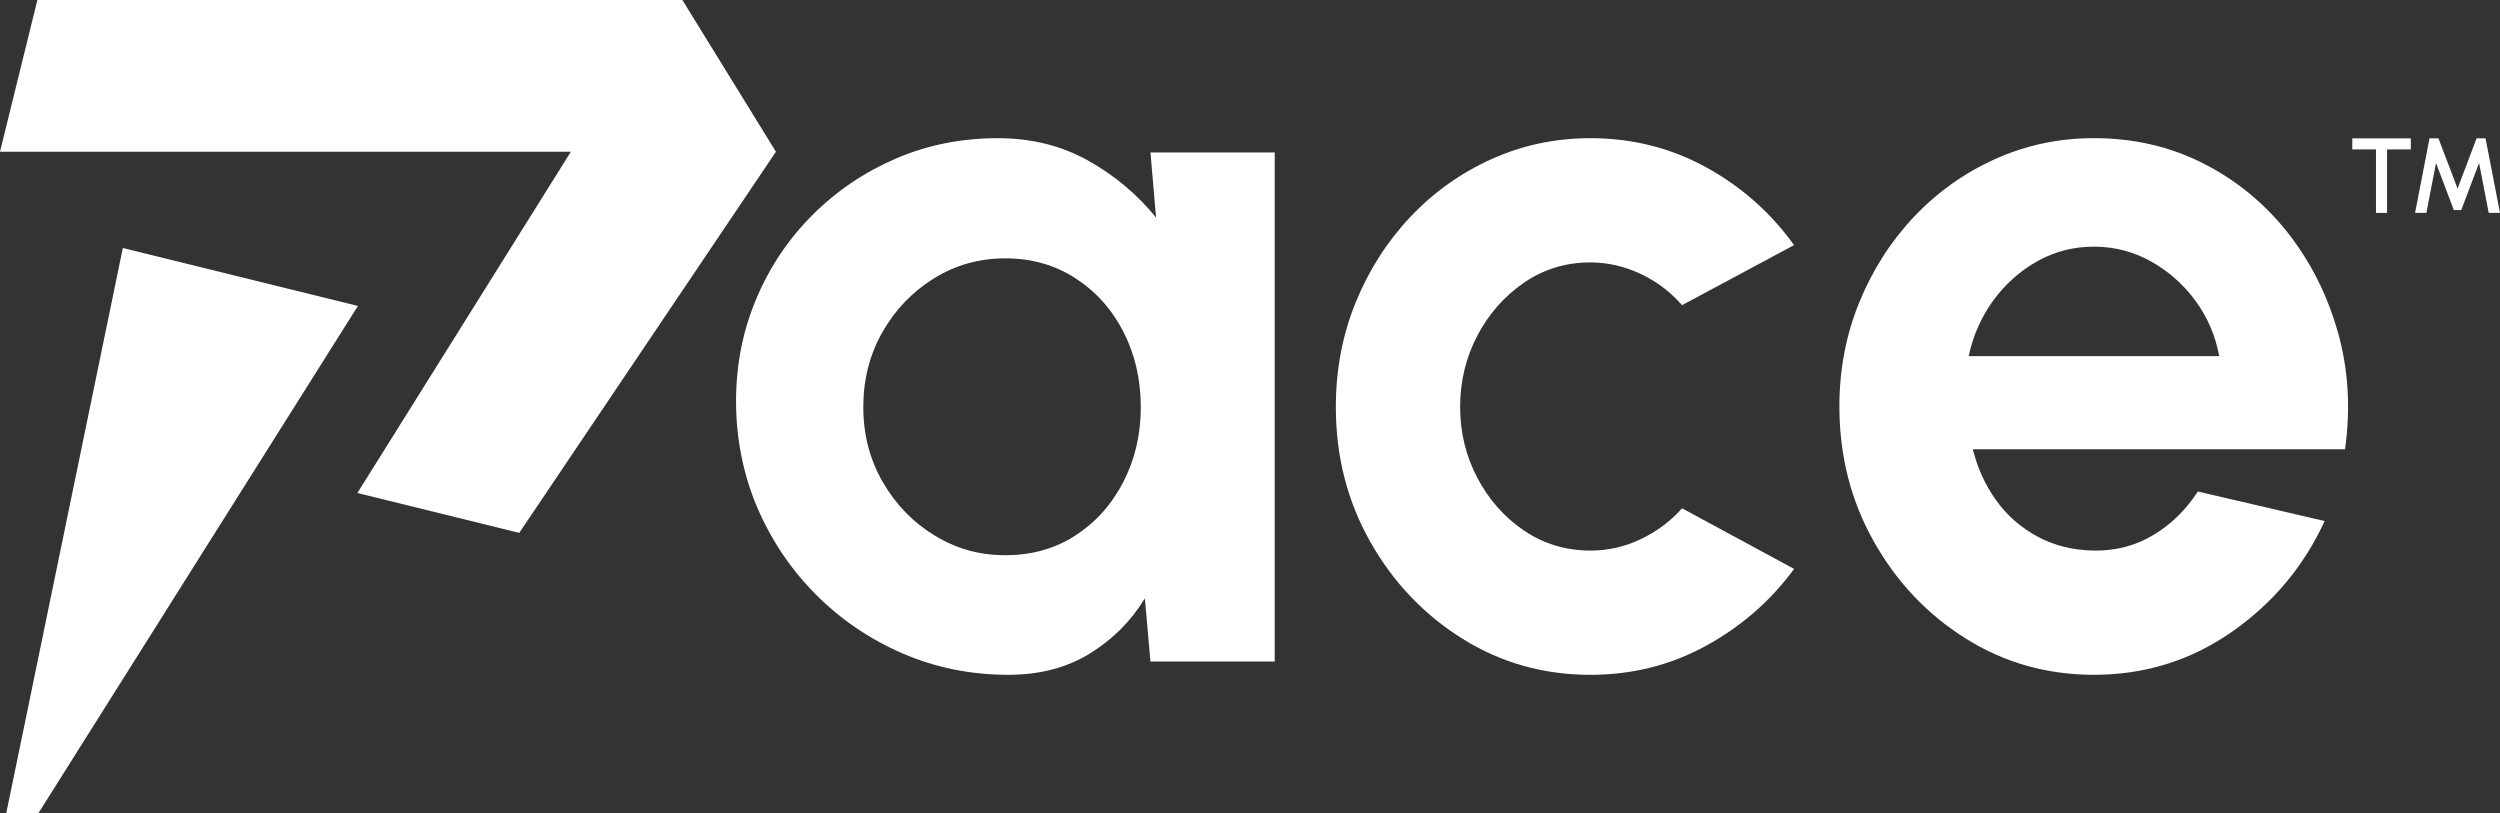
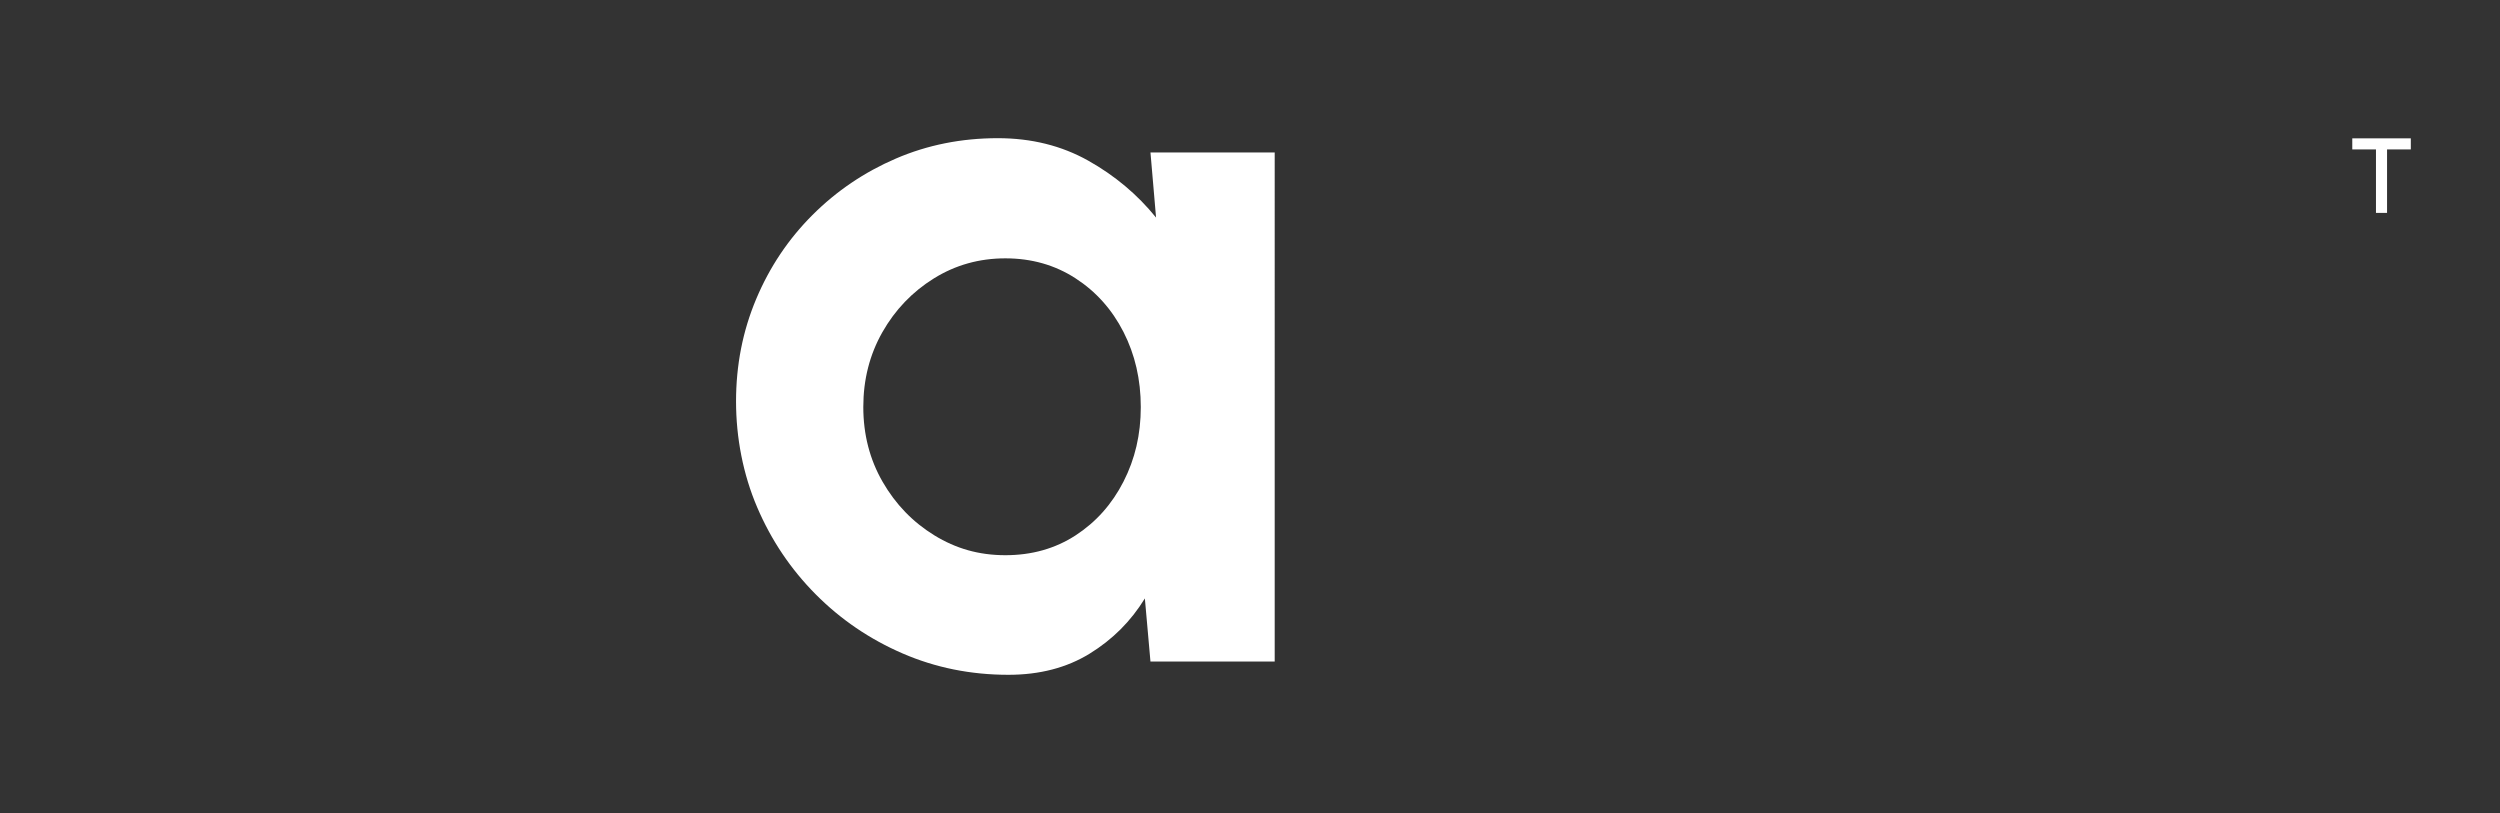
<svg xmlns="http://www.w3.org/2000/svg" viewBox="0 0 1067.09 347.14" data-name="Layer 1" id="Layer_1">
  <rect x="0" y="0" width="1067.09" height="347.14" fill="#333333" stroke="none" />
  <defs>
    <style>
      .cls-1 {
        fill: #fff;
      }
    </style>
  </defs>
  <path d="M493.46,92.88c-7.97-9.85-17.64-17.96-29.01-24.34-11.38-6.37-24.23-9.56-38.58-9.56-15.5,0-29.99,2.9-43.46,8.69-13.47,5.8-25.36,13.84-35.64,24.12-10.29,10.29-18.29,22.24-24.01,35.86-5.73,13.62-8.59,28.18-8.59,43.68s3.01,31.15,9.02,45.2c6.01,14.06,14.34,26.44,24.99,37.16,10.65,10.72,23,19.12,37.05,25.21s29.12,9.13,45.2,9.13c13.33,0,24.88-3.01,34.66-9.02,9.78-6.01,17.64-13.87,23.58-23.58l2.39,26.95h53.03V65.07h-53.03l2.39,27.82h.01ZM479.55,205.57c-4.93,9.64-11.74,17.28-20.43,22.93s-18.69,8.48-29.99,8.48-21.12-2.83-30.32-8.48-16.55-13.26-22.06-22.82c-5.51-9.56-8.26-20.21-8.26-31.95s2.72-22.38,8.15-31.95c5.43-9.56,12.75-17.2,21.95-22.93,9.2-5.72,19.38-8.58,30.53-8.58s21.11,2.82,29.88,8.48c8.76,5.65,15.61,13.29,20.54,22.93,4.92,9.64,7.39,20.32,7.39,32.06s-2.46,22.2-7.39,31.84h0Z" class="cls-1" />
-   <path d="M650.59,120.59c8.4-5.72,17.82-8.58,28.25-8.58,7.24,0,14.31,1.6,21.19,4.78,6.88,3.19,12.86,7.68,17.93,13.47l47.81-25.64c-10-13.91-22.53-24.99-37.6-33.25-15.07-8.26-31.51-12.39-49.33-12.39-14.92,0-28.98,2.97-42.16,8.91s-24.74,14.16-34.66,24.67c-9.93,10.51-17.71,22.68-23.36,36.51-5.65,13.84-8.48,28.72-8.48,44.66,0,21.01,4.89,40.17,14.67,57.48,9.78,17.31,22.89,31.11,39.34,41.4,16.44,10.29,34.66,15.43,54.66,15.43,17.82,0,34.26-4.13,49.33-12.39s27.6-19.2,37.6-32.82l-47.81-25.86c-4.93,5.51-10.79,9.89-17.6,13.15s-13.98,4.89-21.51,4.89c-10.43,0-19.85-2.82-28.25-8.48-8.4-5.65-15.07-13.15-19.99-22.49-4.93-9.35-7.39-19.45-7.39-30.32s2.46-21.19,7.39-30.53c4.92-9.35,11.59-16.88,19.99-22.6h-.02Z" class="cls-1" />
-   <path d="M997.88,141.78c-4.49-15.94-11.66-30.13-21.51-42.6-9.86-12.46-21.84-22.28-35.97-29.45-14.13-7.17-29.67-10.76-46.62-10.76-14.92,0-28.98,2.97-42.16,8.91-13.18,5.94-24.74,14.16-34.66,24.67-9.93,10.51-17.71,22.68-23.36,36.51-5.65,13.84-8.48,28.65-8.48,44.44,0,21.01,4.89,40.21,14.67,57.59,9.78,17.39,22.89,31.22,39.34,41.51,16.44,10.29,34.66,15.43,54.66,15.43,21.73,0,41.36-6.12,58.89-18.36s30.71-28,39.55-47.27l-54.11-12.6c-5.07,7.82-11.41,14.02-19.02,18.58-7.61,4.56-16.05,6.77-25.32,6.63-8.99-.14-17.03-2.14-24.12-5.98-7.1-3.84-12.97-8.98-17.6-15.43-4.64-6.45-7.97-13.73-10-21.84h158.87c2.46-17.39,1.45-34.05-3.04-49.99h-.01ZM840.31,152c1.88-8.84,5.4-16.77,10.54-23.8,5.14-7.03,11.41-12.6,18.8-16.73s15.43-6.19,24.12-6.19,16.8,2.1,24.34,6.3c7.53,4.2,13.87,9.82,19.02,16.84,5.14,7.03,8.51,14.89,10.11,23.58h-106.93Z" class="cls-1" />
-   <polygon points="291.26 0 15.96 0 0 64.76 243.67 64.76 152.55 210.43 221.63 227.45 331.19 64.76 291.26 0" class="cls-1" />
-   <polygon points="52.43 105.86 2.66 347.14 16.37 347.14 152.77 130.59 52.43 105.86" class="cls-1" />
  <path d="M1029.02,59.05v4.73h-10.14v27.09h-4.73v-27.09h-10.11v-4.73h24.98Z" class="cls-1" />
-   <path d="M1030.84,90.86l6.16-31.81h3.82l8.16,21.43,8.11-21.43h3.82l6.18,31.81h-4.82l-4.11-21.29-7.61,20.09h-3.18l-7.59-20.09-4.11,21.29h-4.83Z" class="cls-1" />
</svg>